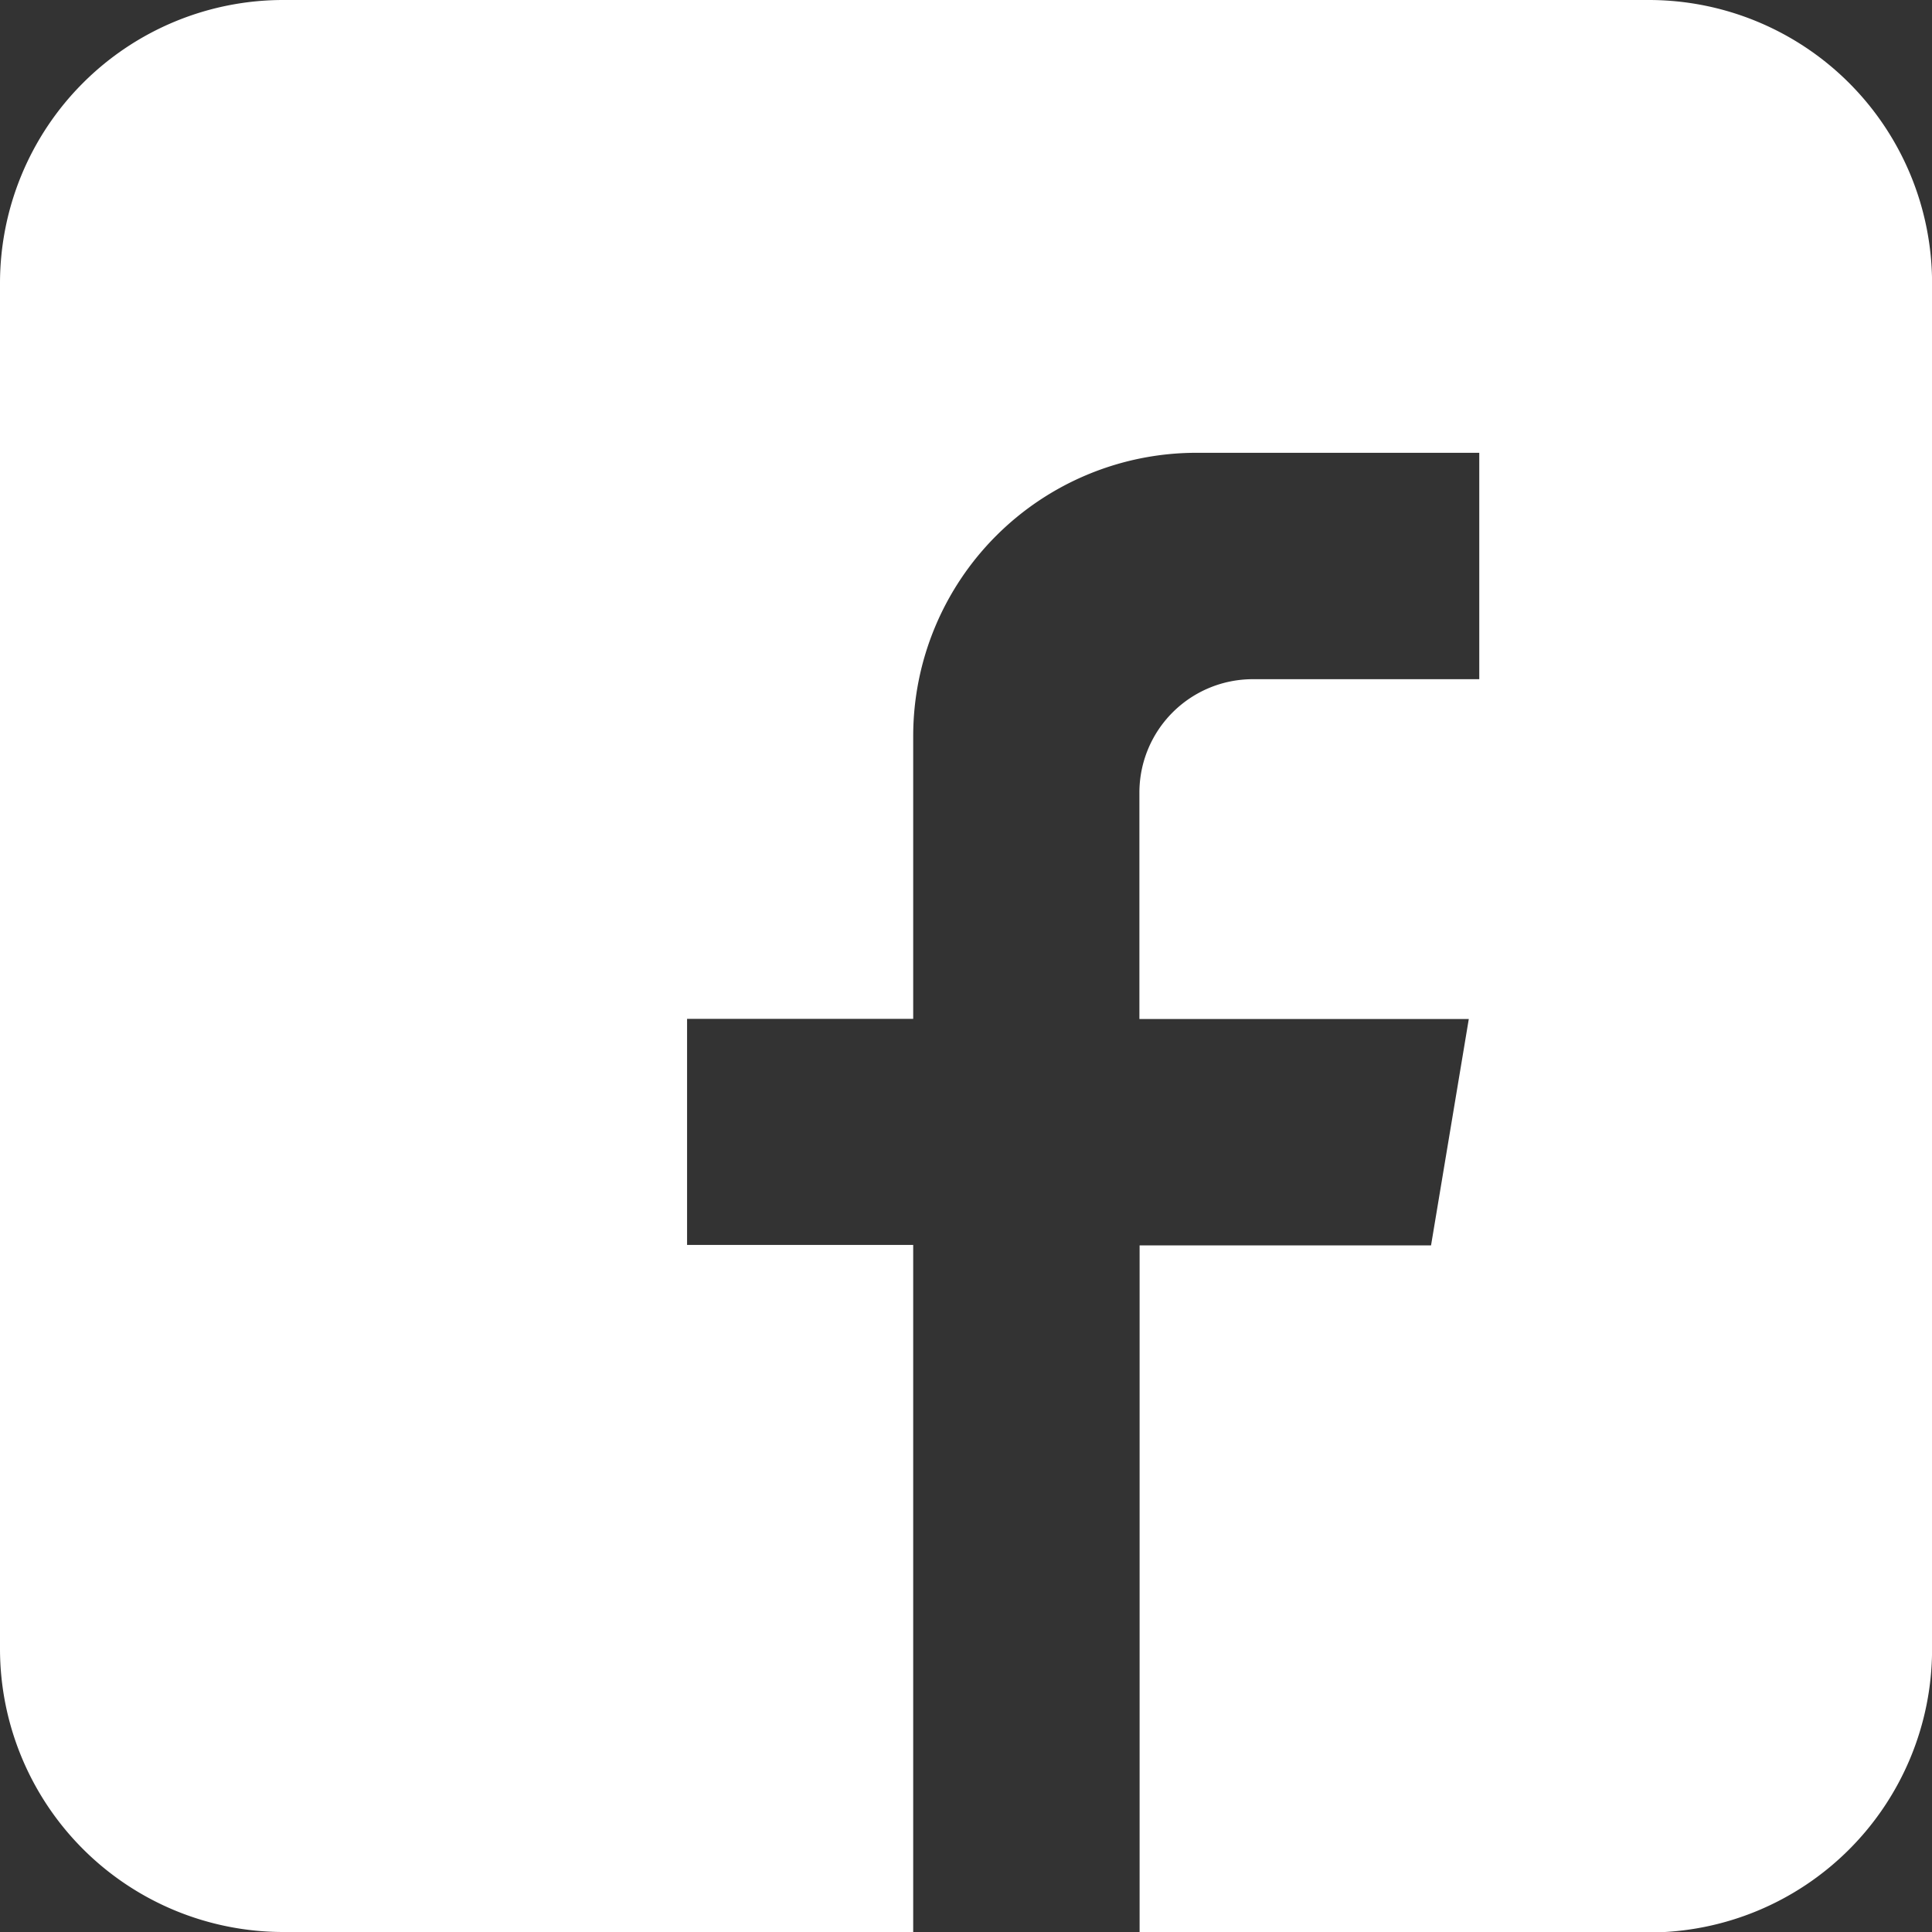
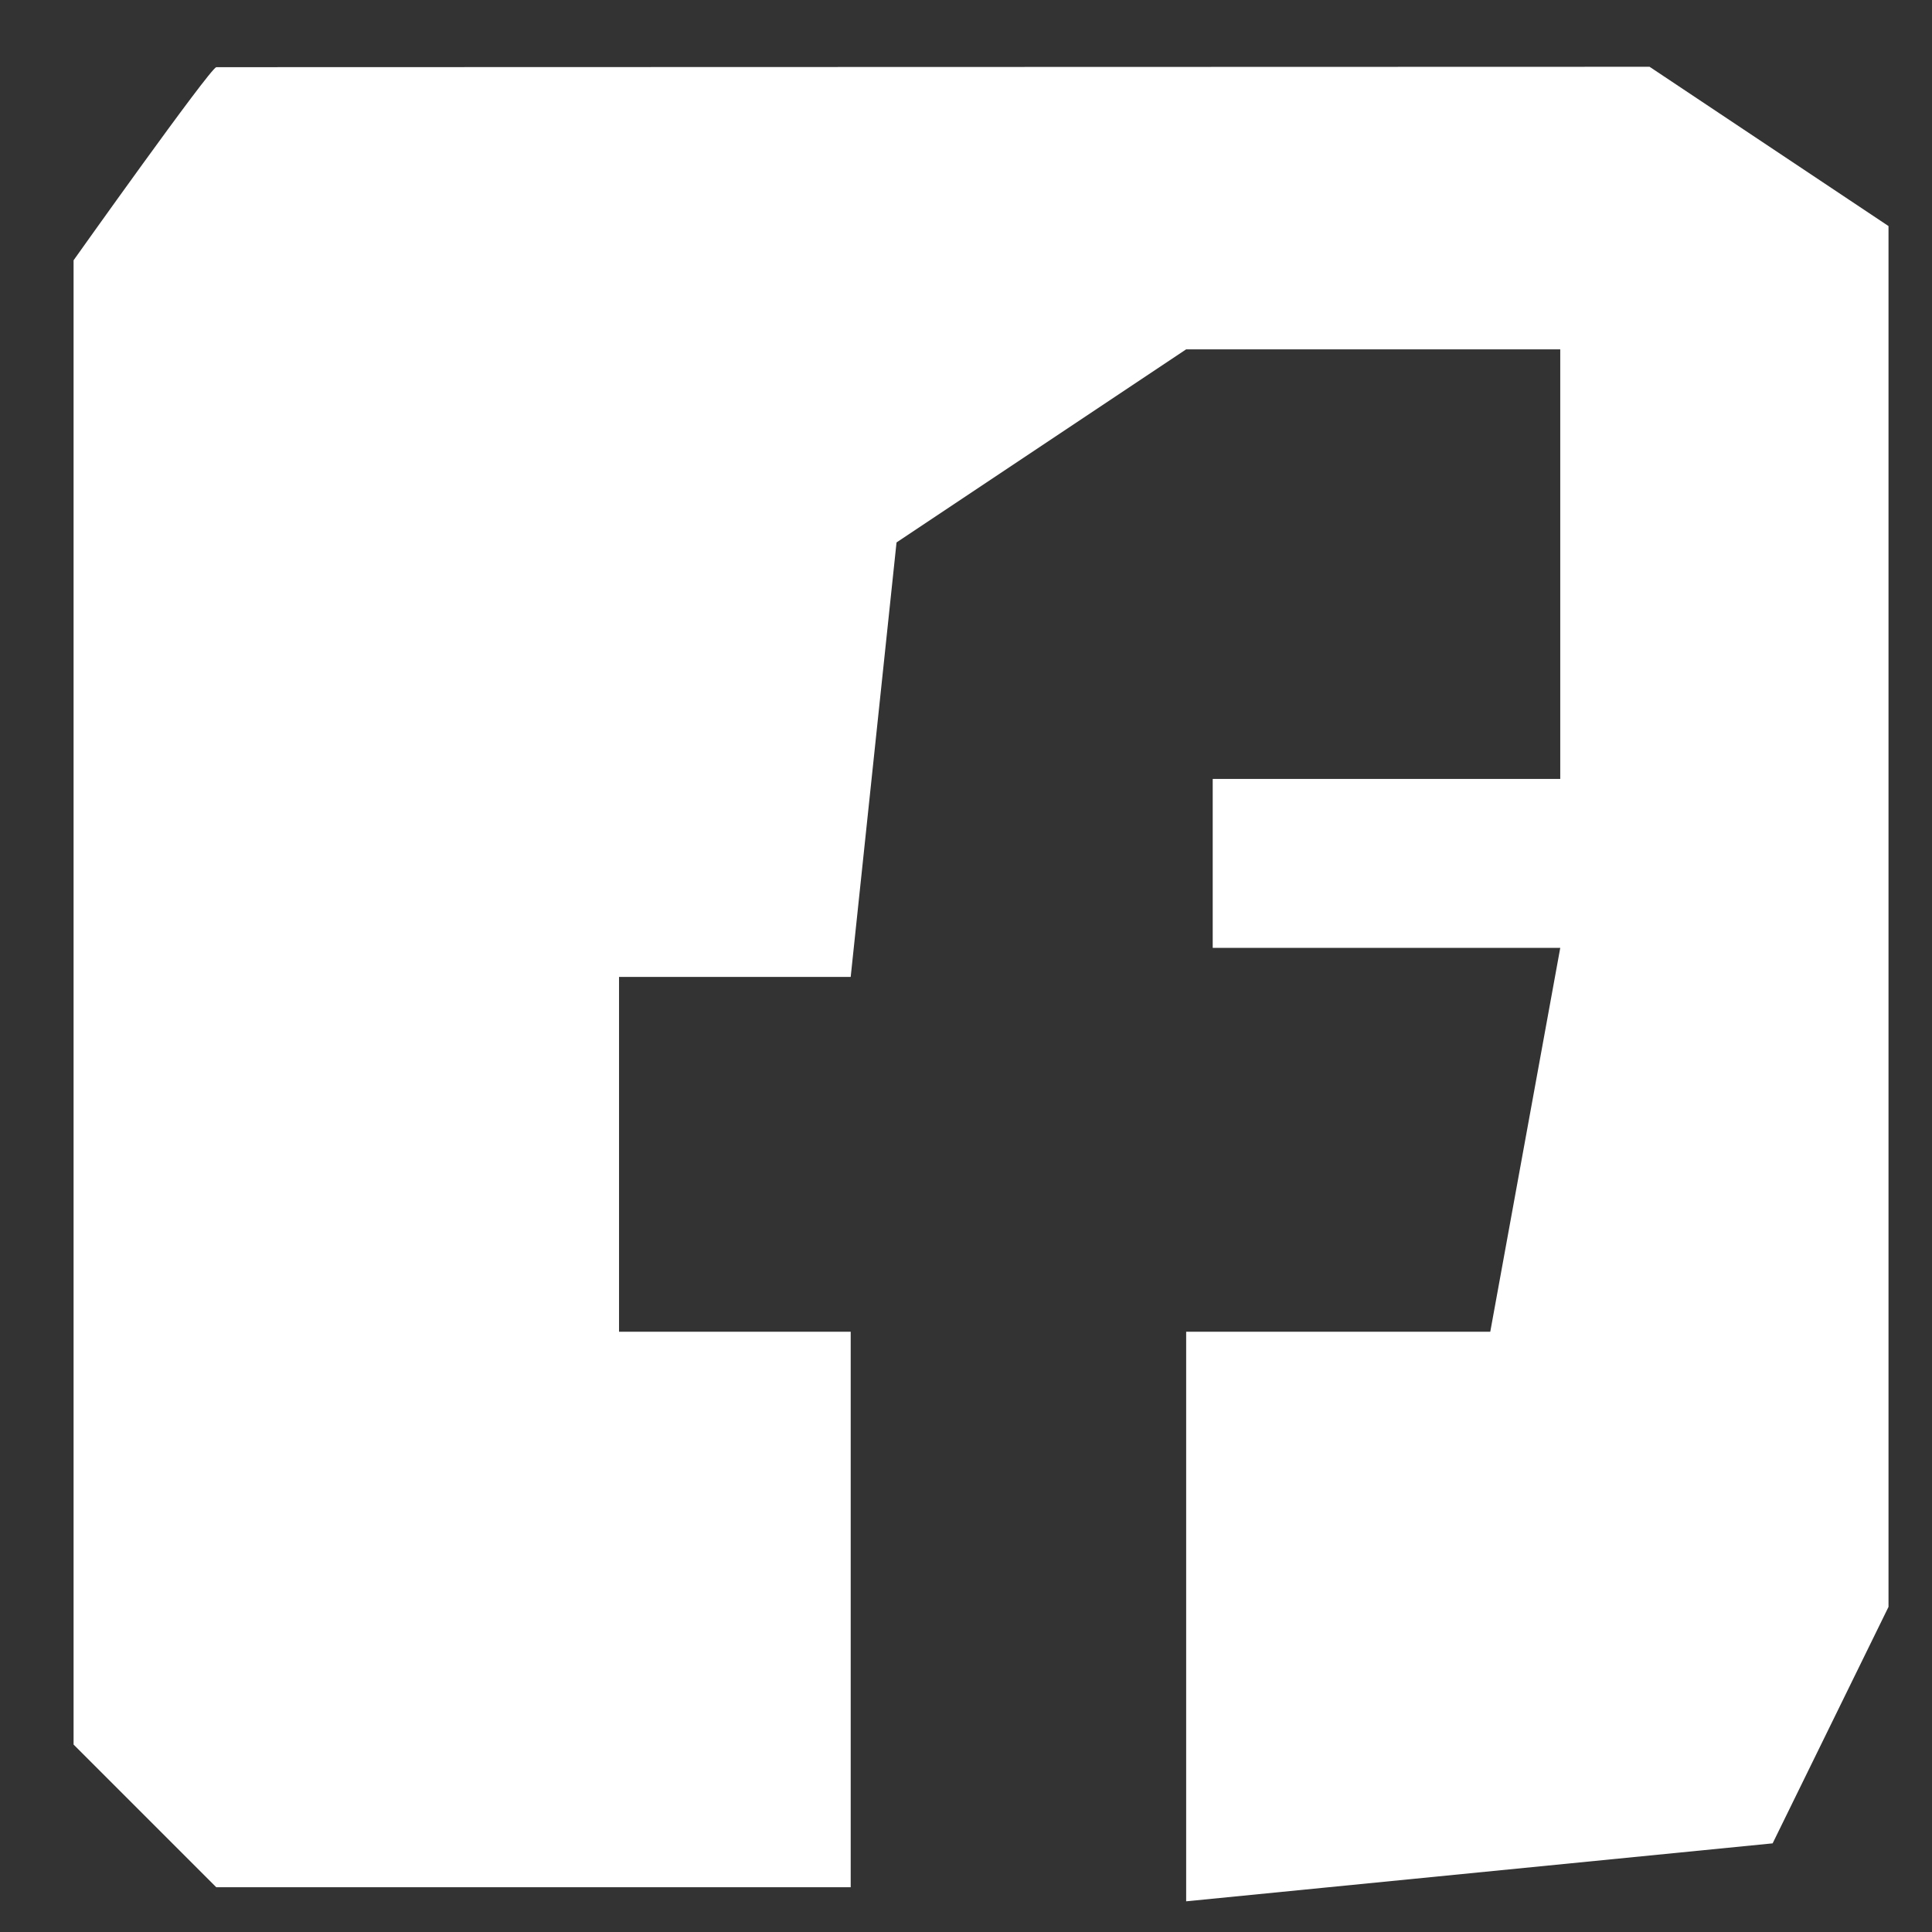
<svg xmlns="http://www.w3.org/2000/svg" width="28.963" height="28.963" viewBox="0 0 28.963 28.963">
  <rect x="0" y="0" width="28.963" height="28.963" fill="#333333" stroke="none" />
  <g id="facebook" transform="translate(0 -0.036)">
-     <path id="facebook-2" data-name="facebook" d="M4.243,28.963H13.69v-10.3H10.3V15.274H13.69V11.031a4.247,4.247,0,0,1,4.243-4.243h4.243v3.394H18.781a1.7,1.7,0,0,0-1.7,1.7v3.394h4.938l-.566,3.394H17.084v10.3h7.637a4.247,4.247,0,0,0,4.243-4.243V4.243A4.247,4.247,0,0,0,24.721,0H4.243A4.247,4.247,0,0,0,0,4.243V24.721A4.247,4.247,0,0,0,4.243,28.963ZM1.7,4.243A2.549,2.549,0,0,1,4.243,1.7H24.721a2.549,2.549,0,0,1,2.546,2.546V24.721a2.549,2.549,0,0,1-2.546,2.546h-5.94v-6.9h4.113l1.131-6.788H18.781v-1.7h5.091V5.091h-5.94a5.946,5.946,0,0,0-5.94,5.94v2.546H8.6v6.788h3.394v6.9H4.243A2.549,2.549,0,0,1,1.7,24.721Zm0,0" transform="translate(0 0.036)" fill="#fff" />
    <path id="Pfad_16" data-name="Pfad 16" d="M737.242,8743.043c-.109.036-2.139,2.895-2.139,2.895v22.251l2.139,2.139h9.511V8762H743.28v-5.319h3.473l.687-6.513,4.342-2.895h5.608v6.44h-5.21v2.533h5.21L756.341,8762h-4.559v8.539l8.792-.869,1.737-3.545v-20.7l-3.582-2.388Z" transform="translate(-734 -8742)" fill="#fff" />
  </g>
</svg>